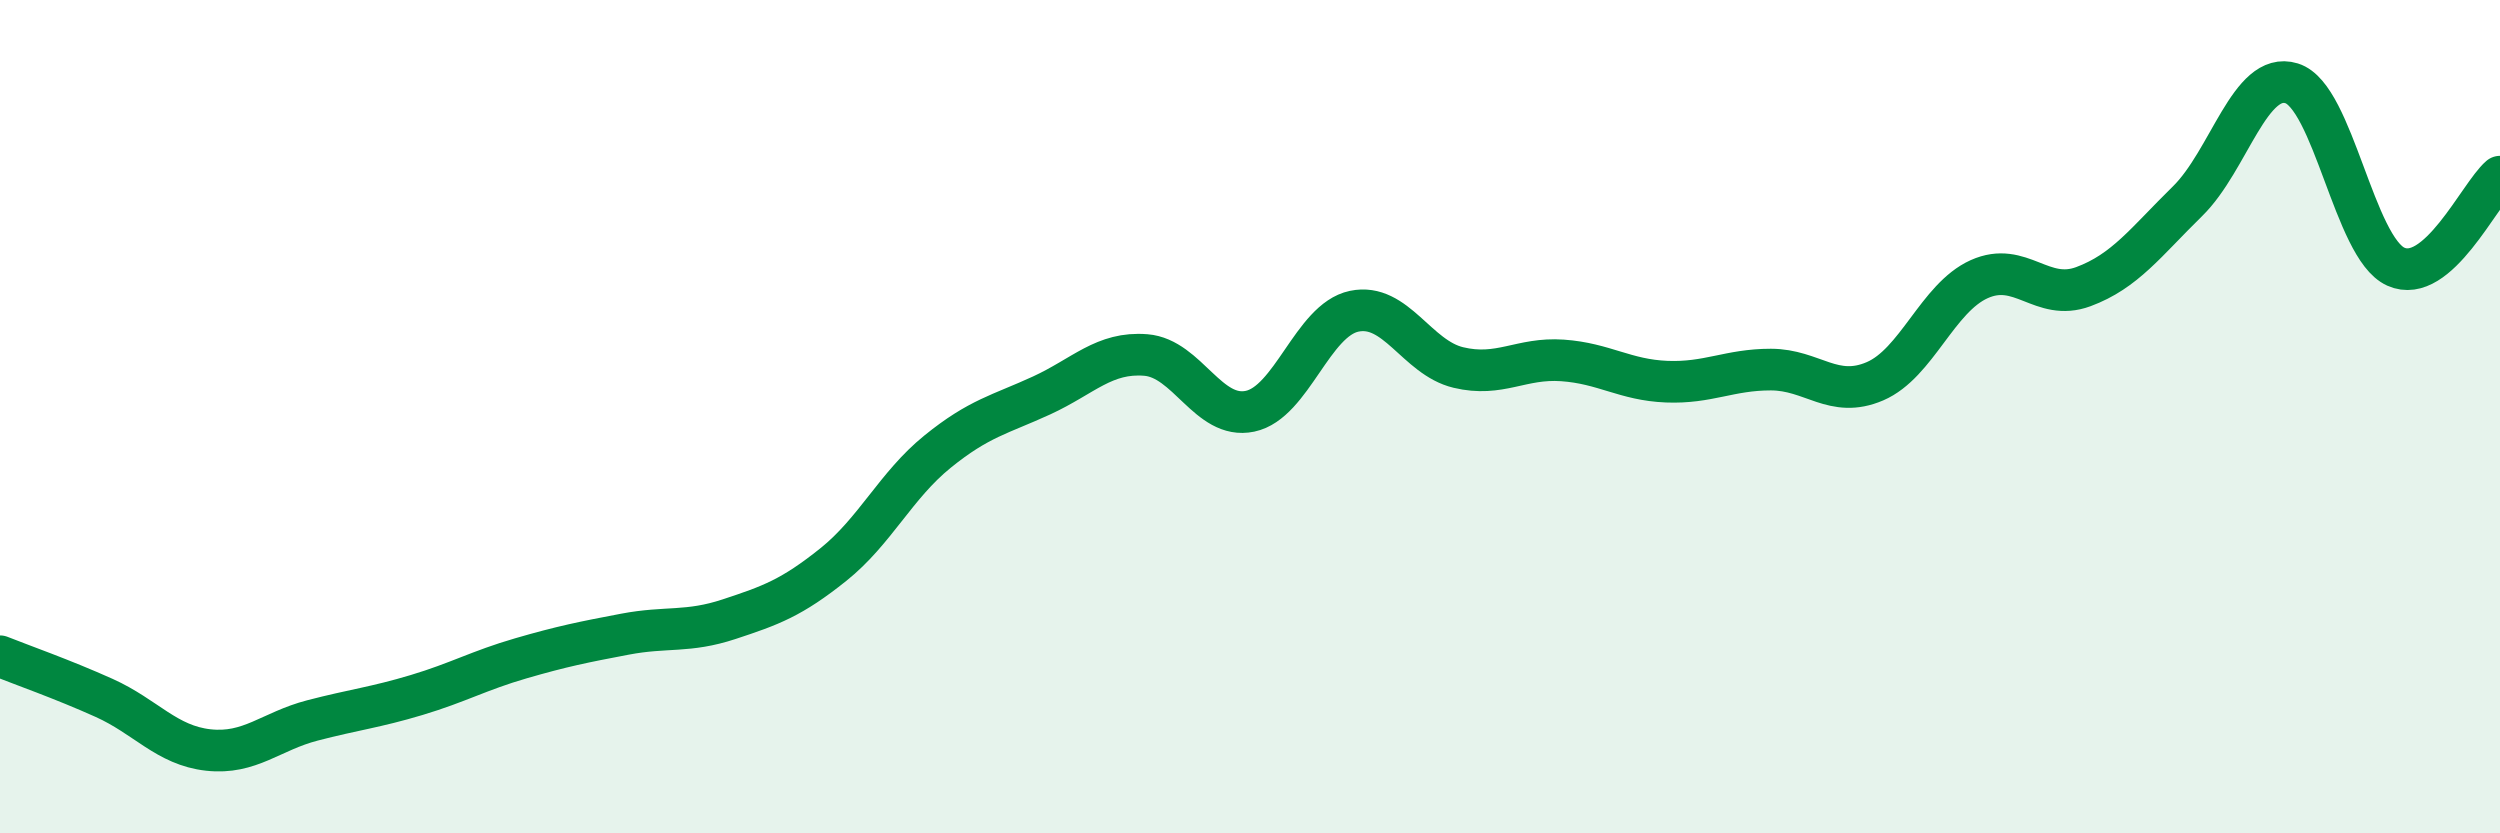
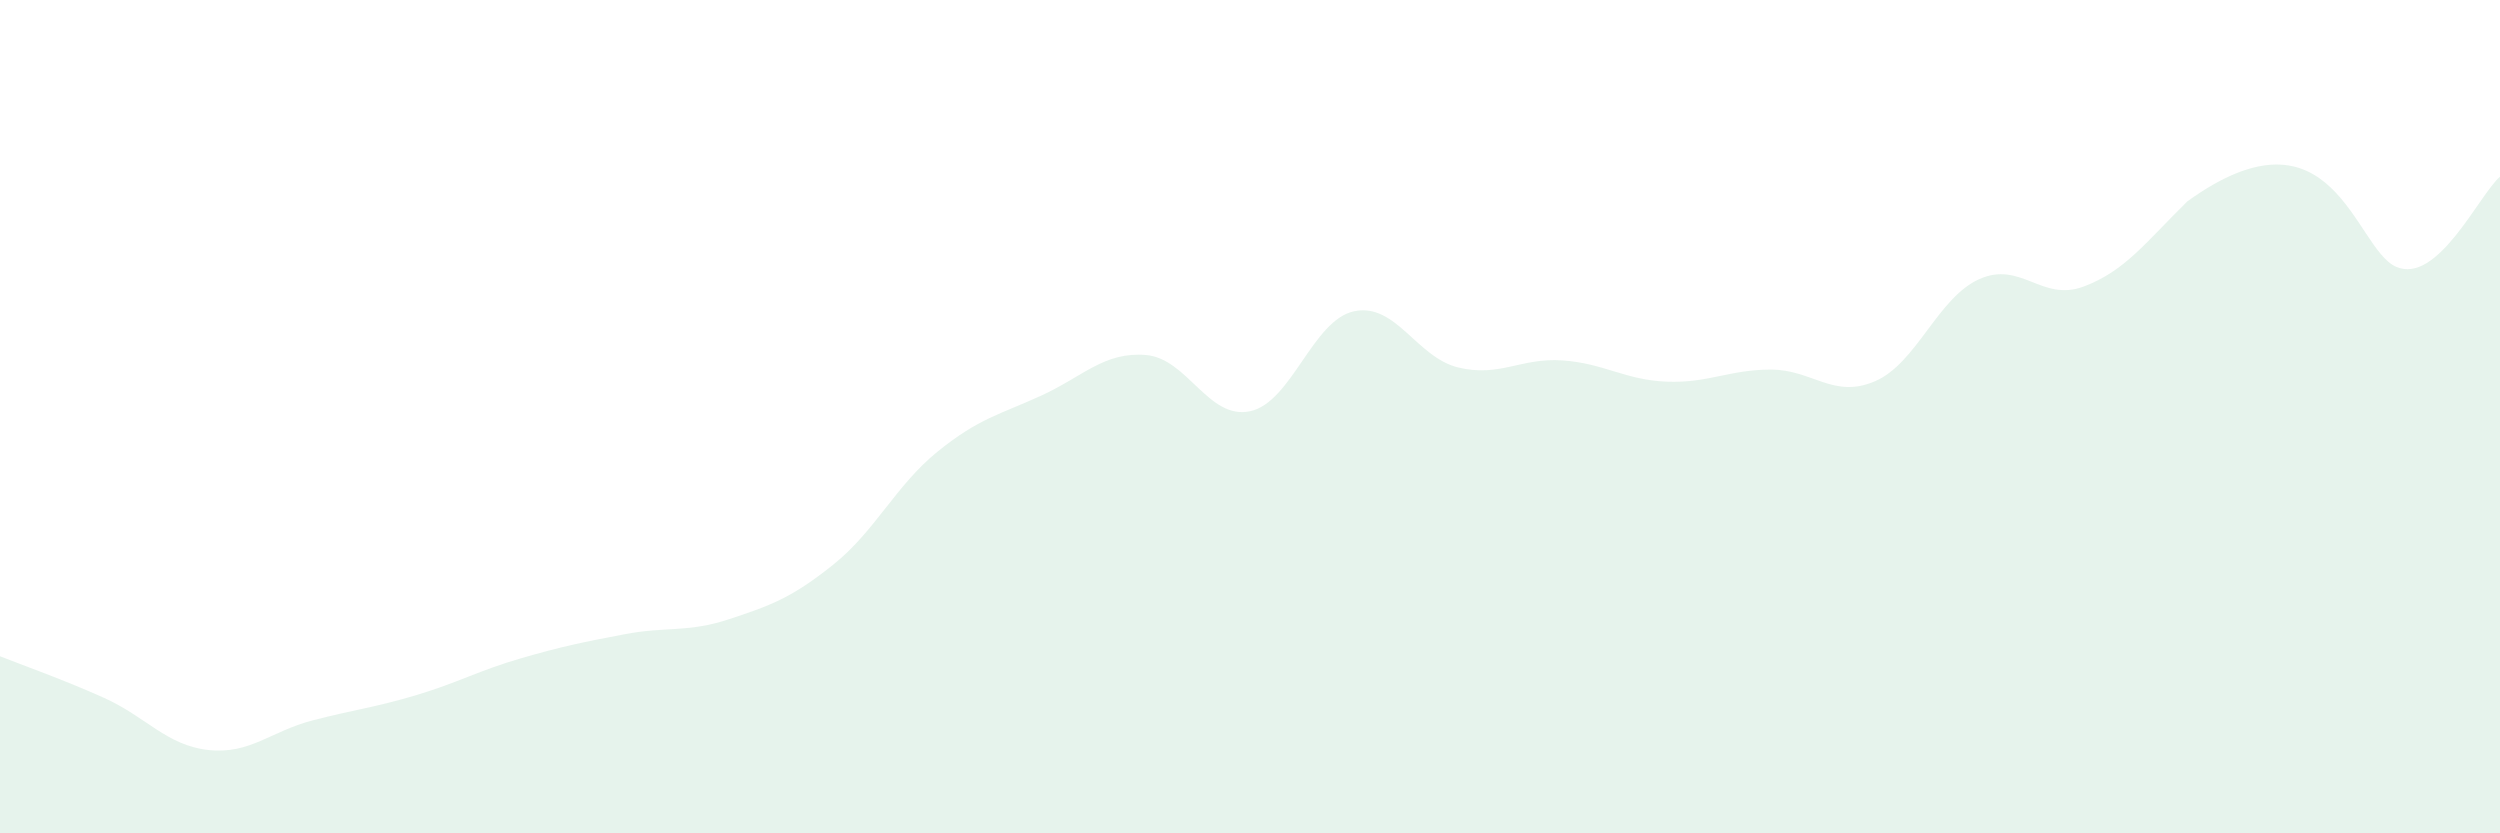
<svg xmlns="http://www.w3.org/2000/svg" width="60" height="20" viewBox="0 0 60 20">
-   <path d="M 0,15.75 C 0.5,15.95 1.5,16.3 2.5,16.75 C 3.5,17.2 4,17.89 5,18 C 6,18.11 6.5,17.55 7.5,17.29 C 8.5,17.03 9,16.98 10,16.68 C 11,16.38 11.5,16.09 12.5,15.8 C 13.5,15.51 14,15.41 15,15.22 C 16,15.03 16.5,15.19 17.5,14.86 C 18.5,14.53 19,14.35 20,13.55 C 21,12.75 21.5,11.65 22.5,10.84 C 23.5,10.03 24,9.95 25,9.49 C 26,9.03 26.5,8.44 27.5,8.52 C 28.5,8.6 29,10.08 30,9.87 C 31,9.66 31.5,7.68 32.5,7.47 C 33.5,7.26 34,8.58 35,8.82 C 36,9.06 36.5,8.58 37.5,8.65 C 38.5,8.72 39,9.12 40,9.16 C 41,9.2 41.5,8.87 42.5,8.87 C 43.5,8.87 44,9.58 45,9.15 C 46,8.72 46.5,7.15 47.5,6.7 C 48.5,6.25 49,7.25 50,6.88 C 51,6.51 51.5,5.81 52.5,4.83 C 53.5,3.85 54,1.69 55,2 C 56,2.31 56.5,5.95 57.5,6.4 C 58.5,6.85 59.5,4.67 60,4.24L60 20L0 20Z" fill="#008740" opacity="0.1" stroke-linecap="round" stroke-linejoin="round" />
-   <path d="M 0,15.75 C 0.5,15.95 1.5,16.3 2.5,16.75 C 3.5,17.2 4,17.89 5,18 C 6,18.11 6.5,17.55 7.5,17.29 C 8.5,17.03 9,16.98 10,16.68 C 11,16.38 11.5,16.09 12.5,15.8 C 13.5,15.51 14,15.41 15,15.22 C 16,15.03 16.5,15.19 17.5,14.86 C 18.5,14.53 19,14.35 20,13.55 C 21,12.75 21.5,11.65 22.5,10.84 C 23.5,10.03 24,9.95 25,9.49 C 26,9.03 26.5,8.44 27.5,8.52 C 28.5,8.6 29,10.08 30,9.87 C 31,9.66 31.5,7.68 32.5,7.47 C 33.5,7.26 34,8.58 35,8.82 C 36,9.06 36.5,8.58 37.5,8.65 C 38.5,8.72 39,9.12 40,9.16 C 41,9.2 41.5,8.87 42.5,8.87 C 43.5,8.87 44,9.58 45,9.15 C 46,8.72 46.5,7.15 47.5,6.7 C 48.5,6.25 49,7.25 50,6.88 C 51,6.51 51.5,5.81 52.5,4.83 C 53.5,3.85 54,1.69 55,2 C 56,2.31 56.5,5.95 57.5,6.4 C 58.5,6.85 59.5,4.67 60,4.24" stroke="#008740" stroke-width="1" fill="none" stroke-linecap="round" stroke-linejoin="round" />
+   <path d="M 0,15.75 C 0.5,15.95 1.5,16.3 2.5,16.75 C 3.5,17.2 4,17.89 5,18 C 6,18.11 6.5,17.55 7.5,17.29 C 8.5,17.03 9,16.98 10,16.68 C 11,16.38 11.5,16.09 12.5,15.8 C 13.5,15.51 14,15.41 15,15.22 C 16,15.03 16.5,15.19 17.5,14.86 C 18.5,14.53 19,14.35 20,13.55 C 21,12.75 21.5,11.65 22.5,10.84 C 23.5,10.03 24,9.95 25,9.49 C 26,9.03 26.5,8.44 27.5,8.52 C 28.5,8.6 29,10.08 30,9.87 C 31,9.66 31.5,7.68 32.5,7.47 C 33.5,7.26 34,8.58 35,8.82 C 36,9.06 36.5,8.58 37.5,8.65 C 38.5,8.72 39,9.12 40,9.16 C 41,9.2 41.5,8.87 42.5,8.87 C 43.5,8.87 44,9.58 45,9.15 C 46,8.72 46.5,7.15 47.5,6.7 C 48.5,6.25 49,7.25 50,6.88 C 51,6.51 51.5,5.81 52.5,4.83 C 56,2.31 56.5,5.95 57.5,6.4 C 58.5,6.85 59.5,4.67 60,4.24L60 20L0 20Z" fill="#008740" opacity="0.1" stroke-linecap="round" stroke-linejoin="round" />
</svg>